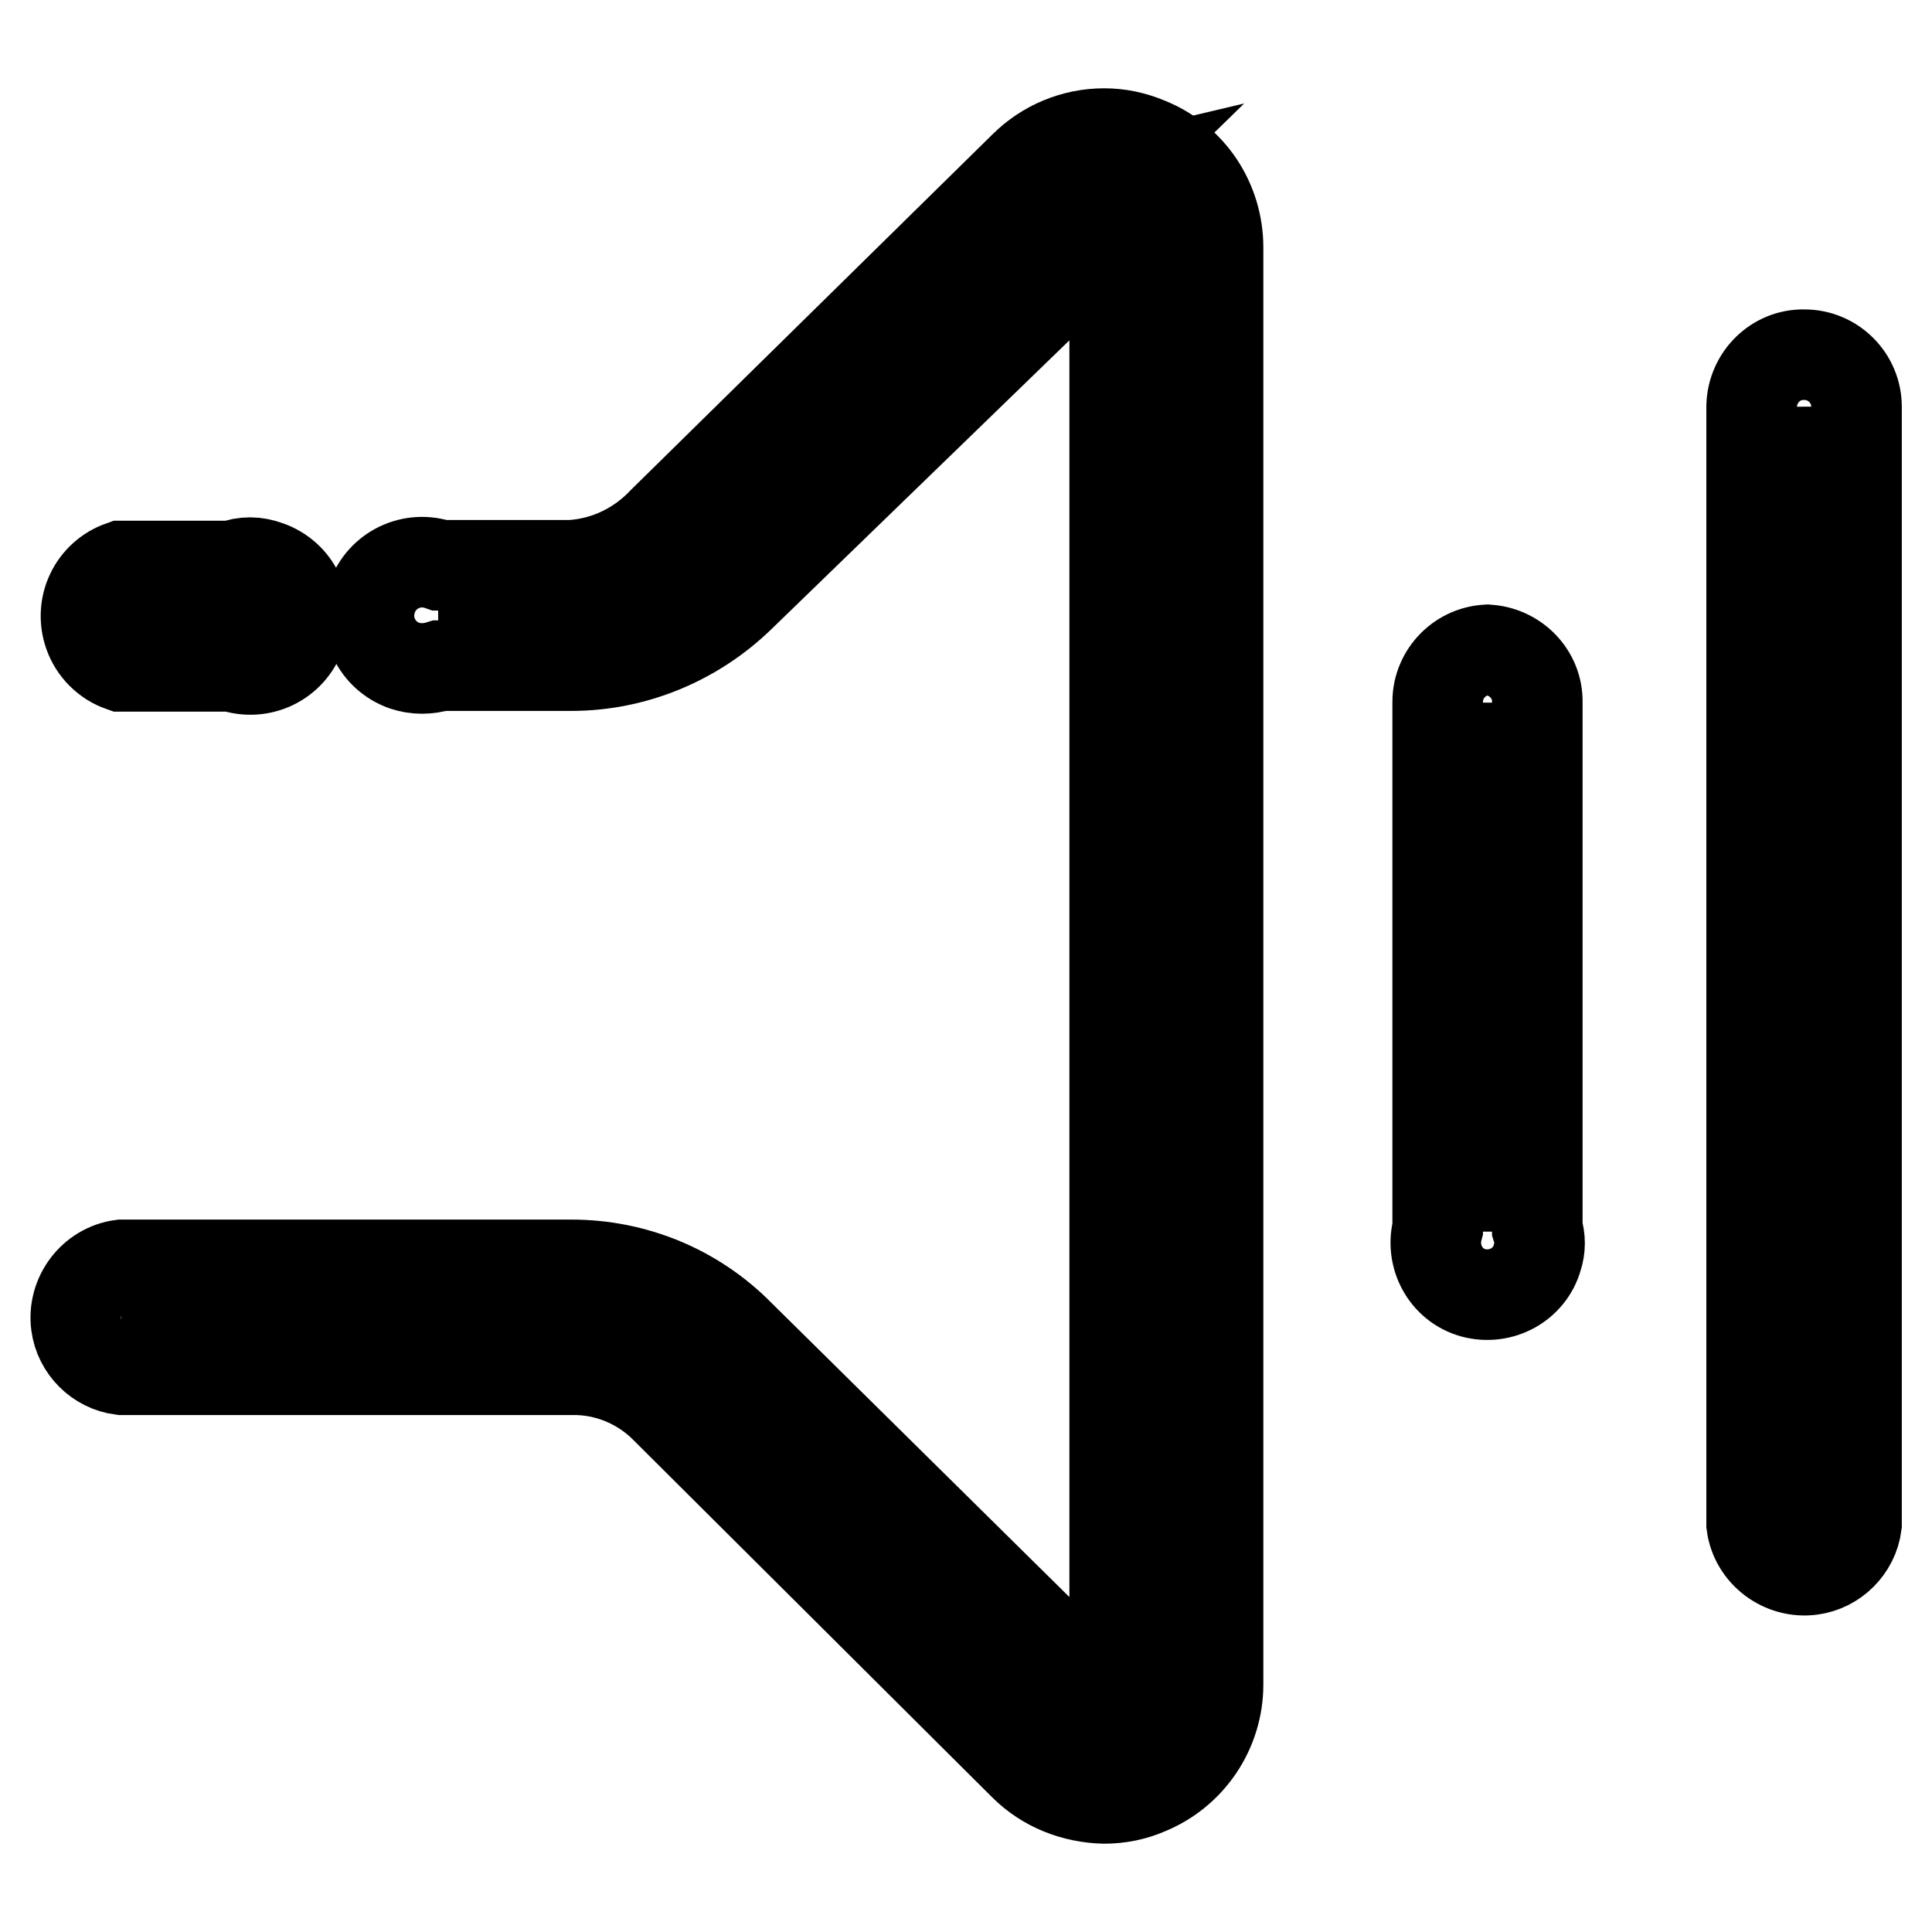
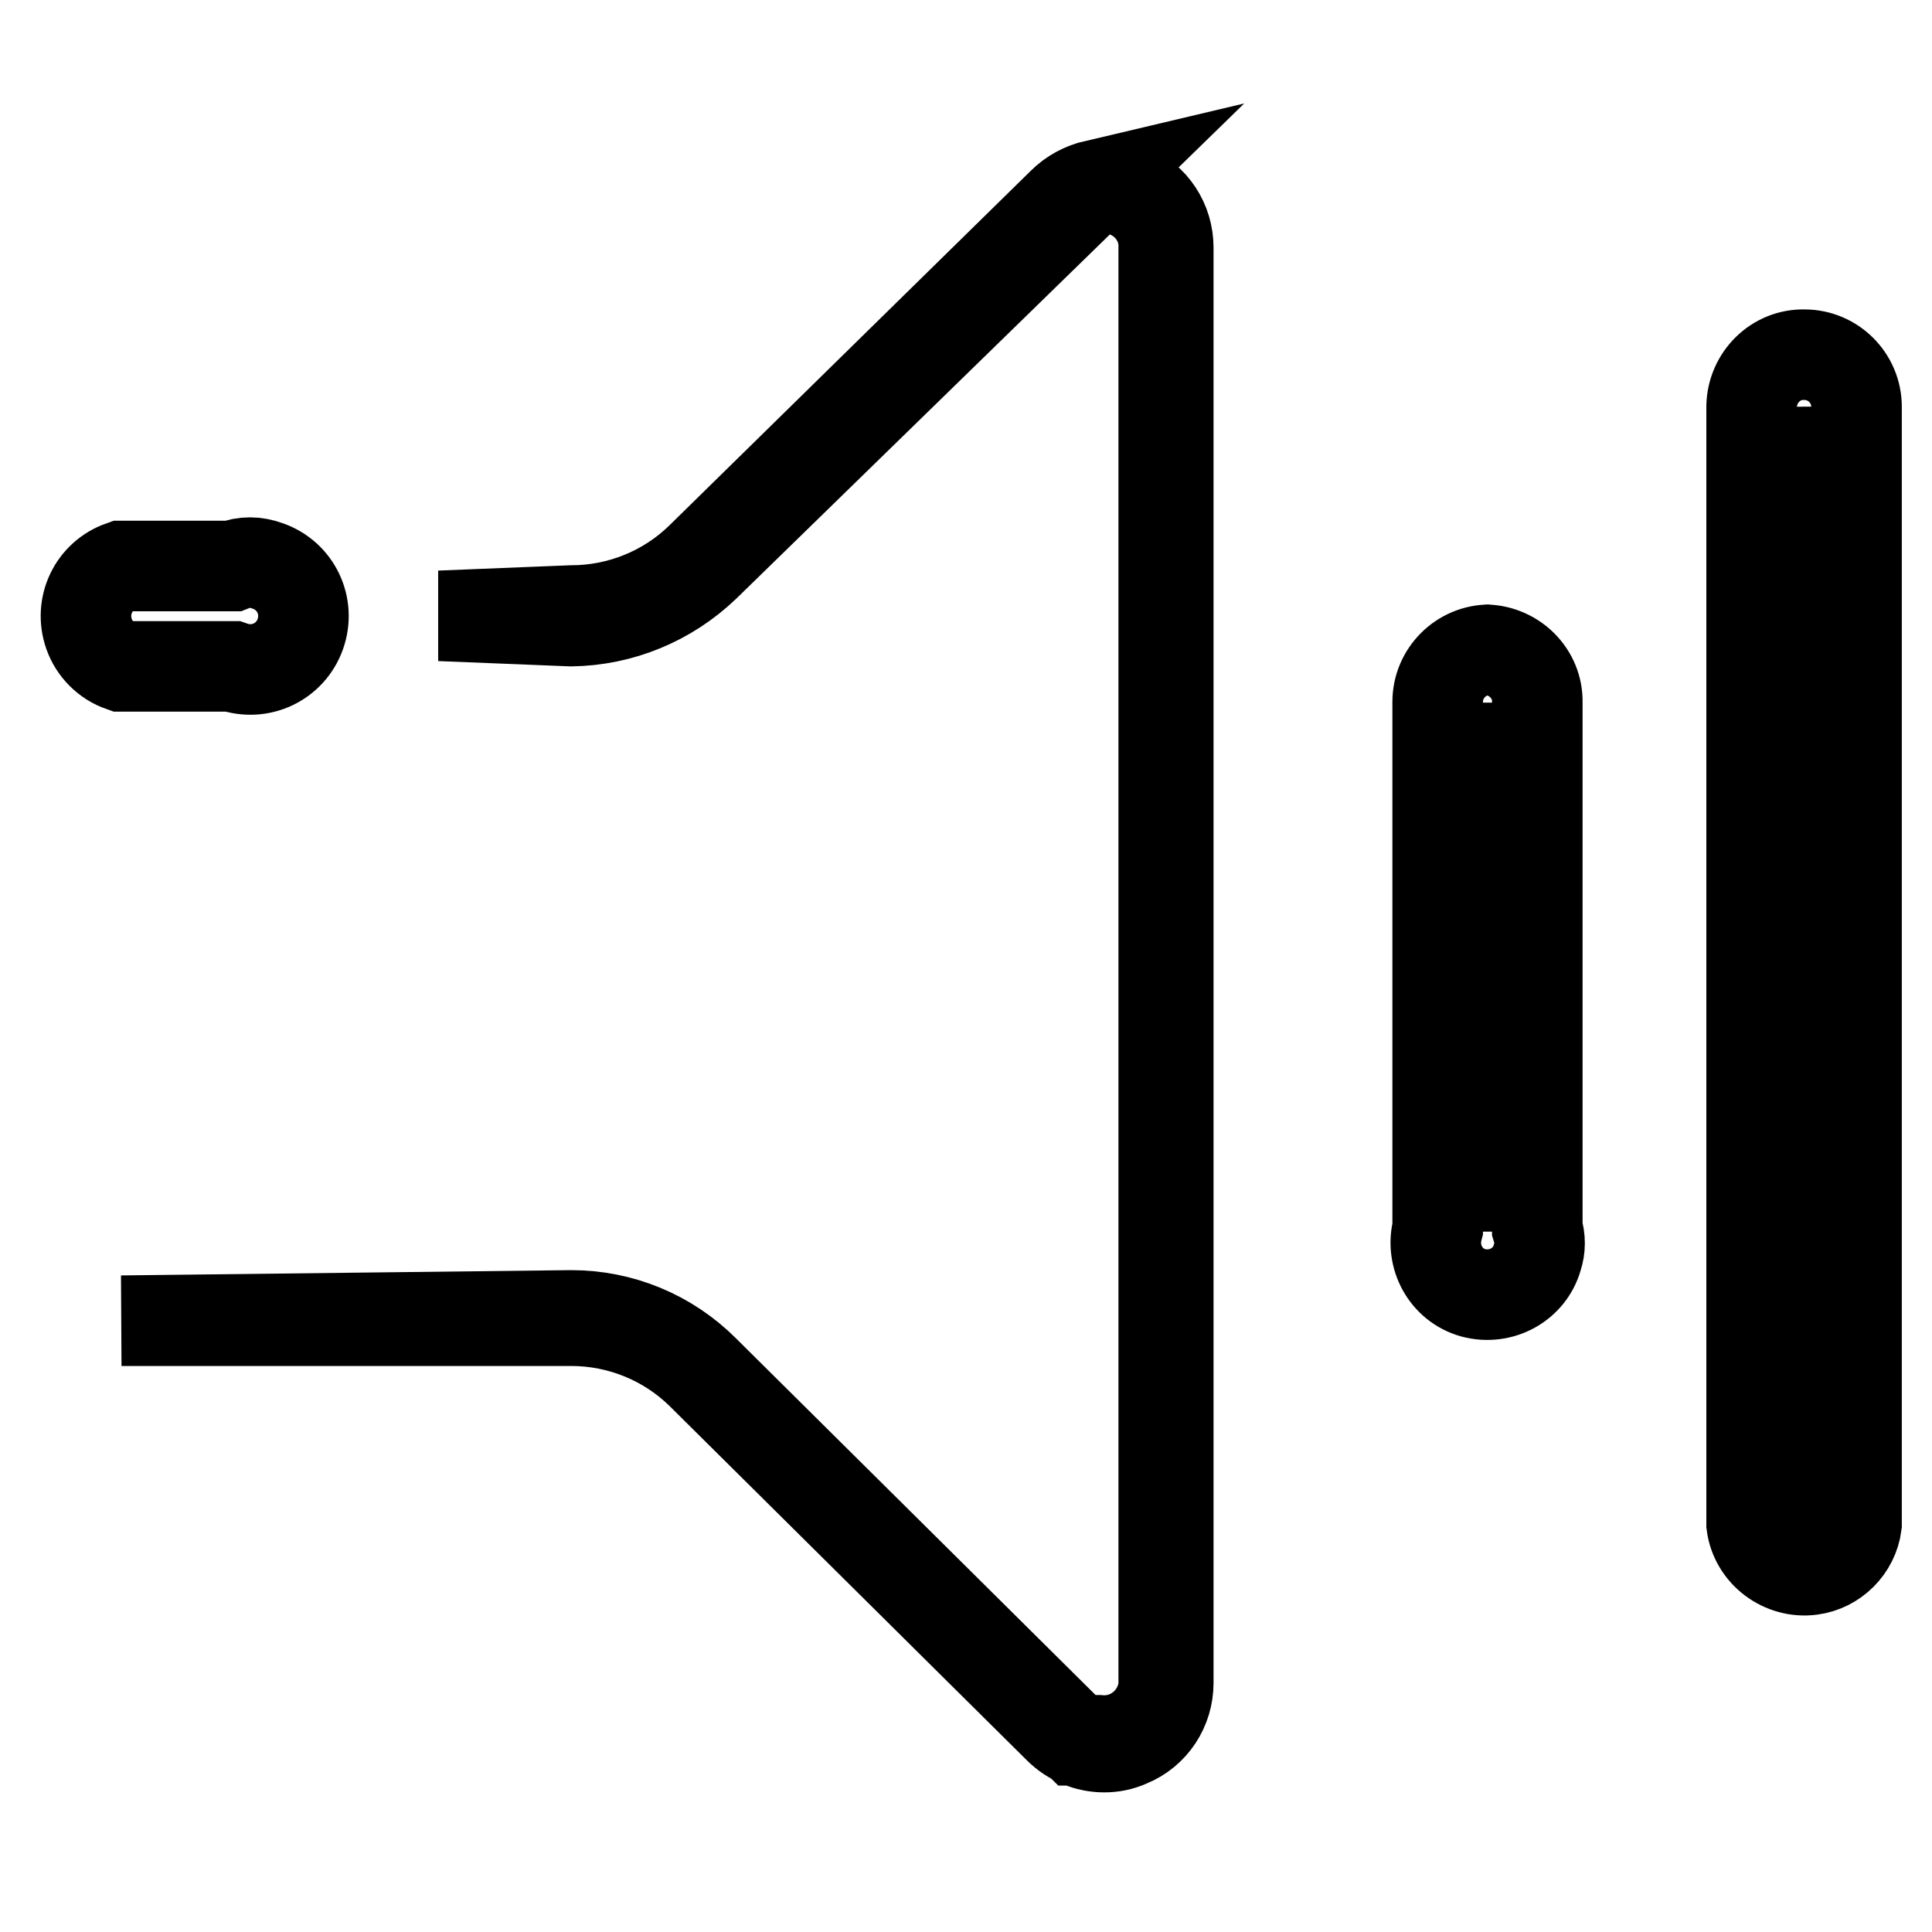
<svg xmlns="http://www.w3.org/2000/svg" version="1.1" x="0px" y="0px" viewBox="0 0 256 256" enable-background="new 0 0 256 256" xml:space="preserve">
  <g>
    <path stroke-width="12" fill-opacity="0" stroke="#000000" d="M146.3,231.5c-2.2,0-4.4-0.9-6-2.5l-47.4-47c-4.6-4.5-10.8-7-17.2-7H16.1l59.6-0.7c6.6,0,12.9,2.6,17.6,7.3 l49.4,49h2.9c4.4,0.4,8.2-2.9,8.6-7.2c0-0.1,0-0.2,0-0.3V32.8c0.1-3.2-1.9-6.1-4.9-7.3l-2.9-1.2c1.1,0,2.2,0.3,3.2,0.7 c3.2,1.3,5.2,4.4,5.2,7.8V223c0,3.4-2,6.5-5.2,7.8C148.5,231.3,147.4,231.5,146.3,231.5L146.3,231.5z M58.3,81.6l17.4-0.7 c6.4,0,12.6-2.5,17.2-7l47.9-47c1.2-1.2,2.7-2,4.4-2.4L93.4,75c-4.8,4.6-11.1,7.2-17.7,7.3L58.3,81.6z" />
-     <path stroke-width="12" fill-opacity="0" stroke="#000000" d="M146.3,17.7c-4,0-7.8,1.6-10.6,4.4l-47.8,47c-3.2,3.4-7.5,5.5-12.2,5.8H58.3c-3.7-1.3-7.7,0.6-9,4.3 c-1.3,3.7,0.6,7.7,4.3,9c1.5,0.5,3.1,0.5,4.7,0h17.4c8.3,0,16.3-3.3,22.3-9.1l48.9-47.4c0.5,0.2,0.8,0.7,0.8,1.2V223 c0,0,0,0.8-2.1,0.9l-47.6-47c-5.9-6-13.9-9.3-22.3-9.3H16.1c-3.8,0.5-6.5,4.1-6,7.9c0.4,3.1,2.9,5.6,6,6h59.6 c4.7-0.1,9.3,1.8,12.6,5.2l47.4,47.2c2.8,2.8,6.6,4.3,10.6,4.4c2,0,4-0.4,5.8-1.2c5.6-2.3,9.3-7.8,9.3-13.9V32.8 c0-6.1-3.6-11.6-9.3-13.9C150.2,18.1,148.3,17.7,146.3,17.7L146.3,17.7z M16.1,81.6l14.7-0.7v0.7H16.1z" />
    <path stroke-width="12" fill-opacity="0" stroke="#000000" d="M30.8,75H16.1c-3.7,1.3-5.6,5.3-4.3,9c0.7,2,2.3,3.6,4.3,4.3h14.7c3.7,1.3,7.7-0.6,9-4.3 c1.3-3.7-0.6-7.7-4.3-9C33.9,74.4,32.3,74.4,30.8,75z M197.4,163.2V93.1v69.7V163.2z M197.4,86.1c-3.8,0-6.9,3.1-6.9,6.9 c0,0,0,0.1,0,0.1v69.7c-1,3.7,1.1,7.5,4.7,8.5c3.7,1,7.5-1.1,8.5-4.7c0.4-1.2,0.4-2.5,0-3.8V93.1c0.1-3.8-3-6.9-6.8-7 c0,0-0.1,0-0.1,0H197.4z M239.1,202.2V53.9l0.7,148.1L239.1,202.2z" />
    <path stroke-width="12" fill-opacity="0" stroke="#000000" d="M239.1,47c-3.8-0.1-6.9,3-7,6.8c0,0,0,0.1,0,0.1V202c0.5,3.8,4.1,6.5,7.9,6c3.1-0.4,5.6-2.9,6-6V53.9 C246,50.1,242.9,47,239.1,47z" />
  </g>
</svg>